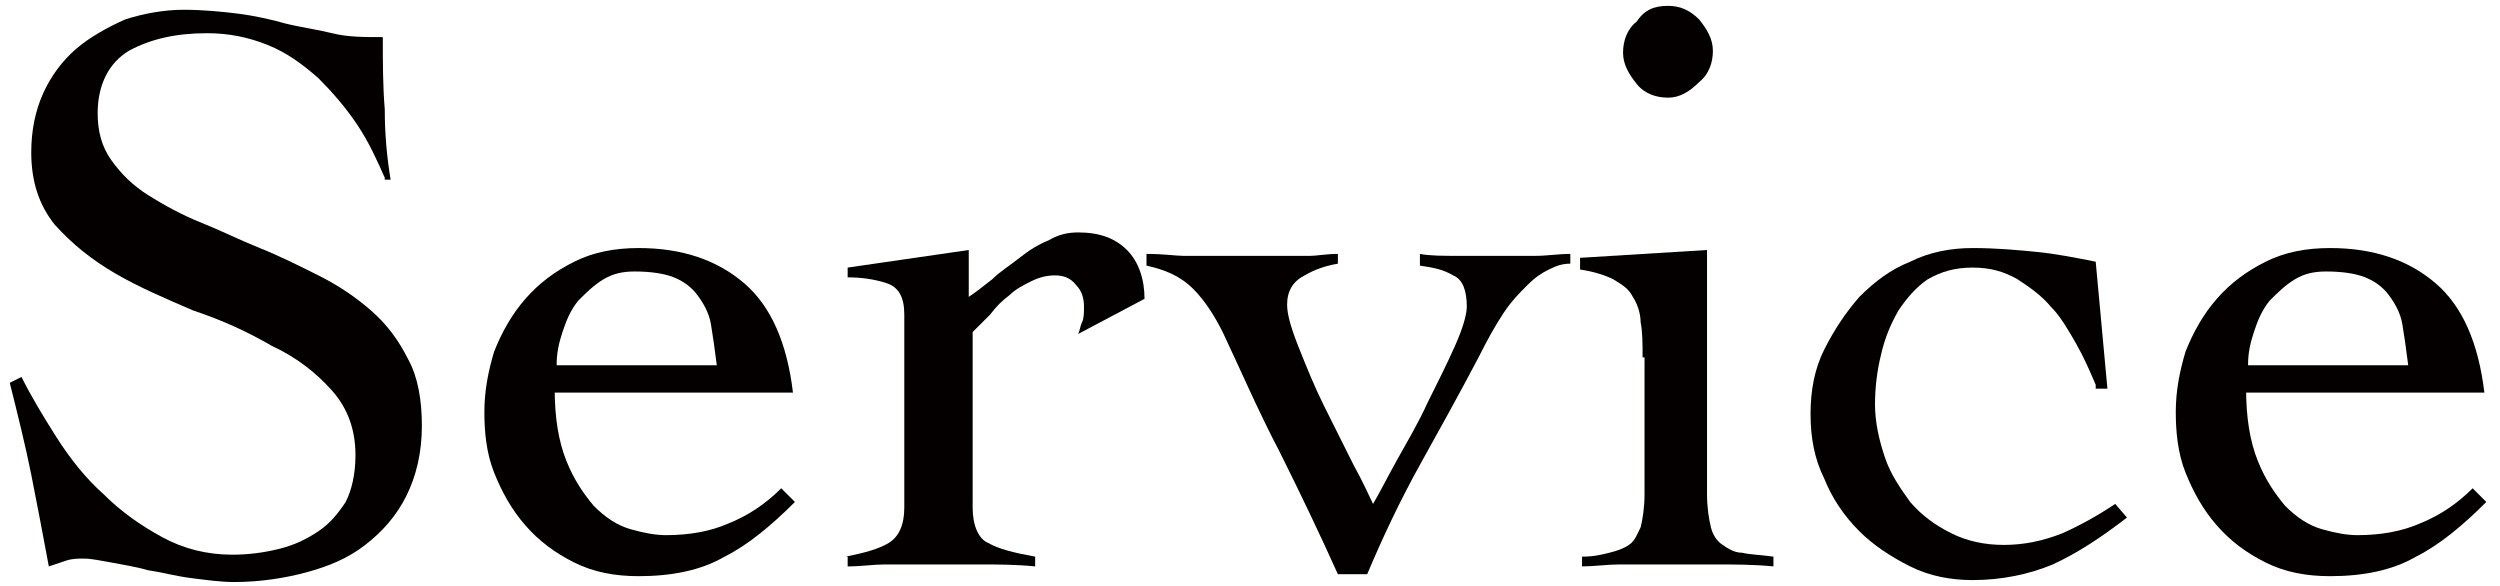
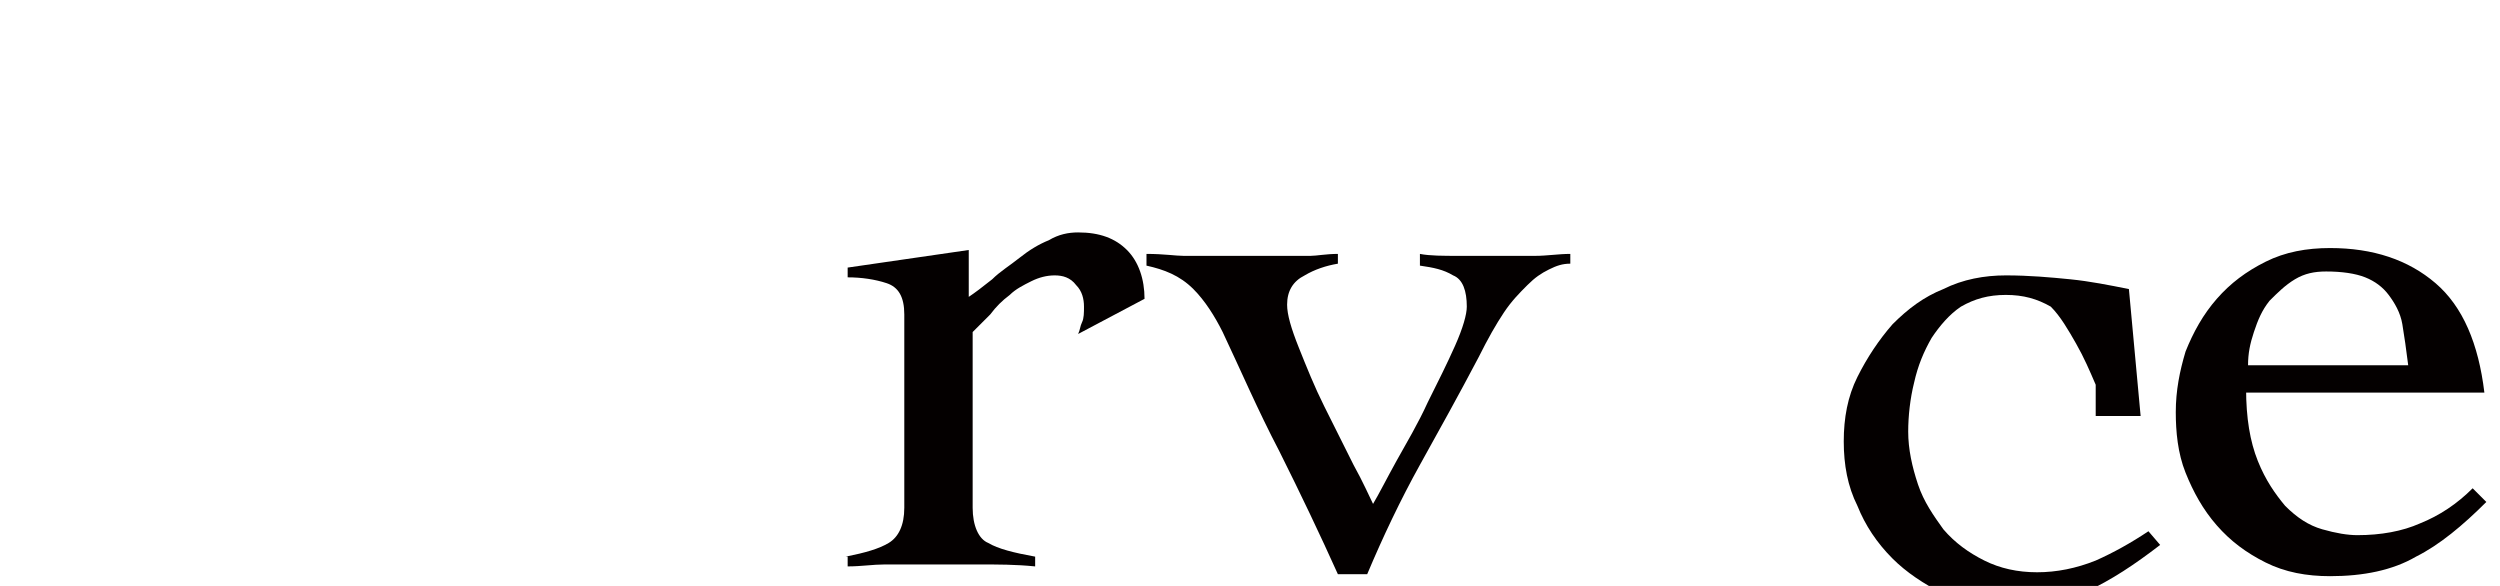
<svg xmlns="http://www.w3.org/2000/svg" version="1.1" id="レイヤー_1" x="0px" y="0px" viewBox="0 0 128 30" style="enable-background:new 0 0 128 30;" xml:space="preserve">
  <style type="text/css">
	.st0{fill:#040000;}
</style>
  <g>
-     <path class="st0" d="M19.7,9.1c-0.4-0.9-0.8-1.8-1.4-2.7c-0.6-0.9-1.3-1.7-2-2.4c-0.8-0.7-1.6-1.3-2.6-1.7s-2-0.6-3.1-0.6   C9,1.7,7.7,2,6.6,2.6c-1,0.6-1.6,1.7-1.6,3.2c0,0.9,0.2,1.7,0.7,2.4c0.5,0.7,1.1,1.3,1.9,1.8c0.8,0.5,1.7,1,2.7,1.4   c1,0.4,2,0.9,3,1.3c1,0.4,2,0.9,3,1.4c1,0.5,1.9,1.1,2.7,1.8c0.8,0.7,1.4,1.5,1.9,2.5c0.5,0.9,0.7,2.1,0.7,3.4   c0,1.4-0.3,2.6-0.8,3.6c-0.5,1-1.2,1.8-2.1,2.5c-0.9,0.7-1.9,1.1-3,1.4c-1.1,0.3-2.4,0.5-3.7,0.5c-0.7,0-1.4-0.1-2.2-0.2   c-0.8-0.1-1.5-0.3-2.2-0.4c-0.7-0.2-1.4-0.3-1.9-0.4c-0.6-0.1-1-0.2-1.4-0.2c-0.3,0-0.6,0-0.9,0.1c-0.3,0.1-0.6,0.2-0.9,0.3   c-0.3-1.6-0.6-3.2-0.9-4.7c-0.3-1.5-0.7-3.1-1.1-4.7l0.6-0.3c0.5,1,1.1,2,1.8,3.1c0.7,1.1,1.5,2.1,2.4,2.9c0.9,0.9,1.9,1.6,3,2.2   c1.1,0.6,2.3,0.9,3.6,0.9c0.8,0,1.6-0.1,2.4-0.3c0.8-0.2,1.4-0.5,2-0.9c0.6-0.4,1-0.9,1.4-1.5c0.3-0.6,0.5-1.4,0.5-2.4   c0-1.3-0.4-2.4-1.2-3.3c-0.8-0.9-1.8-1.7-3.1-2.3c-1.2-0.7-2.5-1.3-4-1.8c-1.4-0.6-2.8-1.2-4-1.9c-1.2-0.7-2.2-1.5-3.1-2.5   c-0.8-1-1.2-2.2-1.2-3.7c0-1.1,0.2-2.1,0.6-3c0.4-0.9,1-1.7,1.7-2.3c0.7-0.6,1.6-1.1,2.5-1.5c0.9-0.3,2-0.5,3-0.5   c1,0,2,0.1,2.8,0.2c0.8,0.1,1.7,0.3,2.4,0.5c0.8,0.2,1.6,0.3,2.4,0.5c0.8,0.2,1.6,0.2,2.6,0.2c0,1.3,0,2.5,0.1,3.7   c0,1.2,0.1,2.4,0.3,3.6H19.7z" />
-     <path class="st0" d="M28.4,19.9c0,1.5,0.2,2.7,0.6,3.7c0.4,1,0.9,1.7,1.4,2.3c0.6,0.6,1.2,1,1.9,1.2c0.7,0.2,1.3,0.3,1.8,0.3   c1.2,0,2.3-0.2,3.2-0.6c1-0.4,1.9-1,2.7-1.8l0.7,0.7c-1.2,1.2-2.4,2.2-3.6,2.8c-1.2,0.7-2.7,1-4.4,1c-1.2,0-2.3-0.2-3.3-0.7   c-1-0.5-1.8-1.1-2.5-1.9c-0.7-0.8-1.2-1.7-1.6-2.7c-0.4-1-0.5-2.1-0.5-3.1c0-1.1,0.2-2.1,0.5-3.1c0.4-1,0.9-1.9,1.6-2.7   c0.7-0.8,1.5-1.4,2.5-1.9c1-0.5,2.1-0.7,3.3-0.7c2.2,0,4,0.6,5.4,1.8c1.4,1.2,2.2,3.1,2.5,5.6H28.4z M36.7,18.7   c-0.1-0.8-0.2-1.5-0.3-2.1c-0.1-0.6-0.4-1.1-0.7-1.5c-0.3-0.4-0.7-0.7-1.2-0.9c-0.5-0.2-1.2-0.3-2-0.3c-0.6,0-1.1,0.1-1.6,0.4   c-0.5,0.3-0.9,0.7-1.3,1.1c-0.4,0.5-0.6,1-0.8,1.6c-0.2,0.6-0.3,1.1-0.3,1.7H36.7z" />
    <path class="st0" d="M43.3,28.5c1-0.2,1.7-0.4,2.2-0.7c0.5-0.3,0.8-0.9,0.8-1.8v-9.9c0-0.9-0.3-1.4-0.9-1.6c-0.6-0.2-1.3-0.3-2-0.3   v-0.5l6.2-0.9v2.4c0.3-0.2,0.7-0.5,1.2-0.9c0.4-0.4,0.9-0.7,1.4-1.1c0.5-0.4,1-0.7,1.5-0.9c0.5-0.3,1-0.4,1.5-0.4   c1.1,0,1.9,0.3,2.5,0.9c0.6,0.6,0.9,1.5,0.9,2.5l-3.4,1.8c0.1-0.2,0.1-0.4,0.2-0.6c0.1-0.2,0.1-0.5,0.1-0.8c0-0.4-0.1-0.8-0.4-1.1   c-0.3-0.4-0.7-0.5-1.1-0.5c-0.4,0-0.8,0.1-1.2,0.3c-0.4,0.2-0.8,0.4-1.1,0.7c-0.4,0.3-0.7,0.6-1,1c-0.3,0.3-0.6,0.6-0.9,0.9v9   c0,0.9,0.3,1.6,0.8,1.8c0.5,0.3,1.3,0.5,2.4,0.7V29c-1-0.1-1.9-0.1-2.9-0.1c-1,0-1.9,0-2.9,0c-0.7,0-1.3,0-1.9,0   c-0.6,0-1.2,0.1-1.9,0.1V28.5z" />
    <path class="st0" d="M58.7,13c0.9,0,1.5,0.1,1.9,0.1c0.4,0,0.6,0,0.8,0h0.7c0.1,0,0.3,0,0.6,0c0.2,0,0.5,0,0.8,0c0.5,0,0.8,0,1.1,0   c0.3,0,0.6,0,0.8,0h0.9c0.3,0,0.5,0,0.8,0c0.3,0,0.8-0.1,1.4-0.1v0.5c-0.6,0.1-1.2,0.3-1.7,0.6c-0.6,0.3-0.9,0.8-0.9,1.5   c0,0.5,0.2,1.2,0.6,2.2c0.4,1,0.8,2,1.3,3c0.5,1,1,2,1.5,3c0.5,0.9,0.8,1.6,1,2c0.3-0.5,0.7-1.3,1.2-2.2c0.5-0.9,1.1-1.9,1.6-3   c0.5-1,1-2,1.4-2.9c0.4-0.9,0.6-1.6,0.6-2c0-0.8-0.2-1.4-0.7-1.6c-0.5-0.3-1-0.4-1.7-0.5V13c0.5,0.1,1.2,0.1,2,0.1   c0.8,0,1.5,0,2.1,0c0.6,0,1.2,0,1.8,0c0.6,0,1.2-0.1,1.8-0.1v0.5c-0.4,0-0.7,0.1-1.1,0.3c-0.4,0.2-0.7,0.4-1.1,0.8   C77.8,15,77.4,15.4,77,16c-0.4,0.6-0.8,1.3-1.3,2.3c-1,1.9-2,3.7-3,5.5c-1,1.8-1.9,3.7-2.7,5.6h-1.5c-0.9-2-1.9-4.1-3-6.3   c-1.1-2.1-2-4.2-2.9-6.1c-0.4-0.8-0.9-1.6-1.5-2.2c-0.7-0.7-1.5-1-2.4-1.2V13z" />
-     <path class="st0" d="M84.1,18.3c0-0.7,0-1.3-0.1-1.8c0-0.5-0.2-1-0.4-1.3c-0.2-0.4-0.5-0.6-1-0.9c-0.4-0.2-1-0.4-1.7-0.5v-0.6   l6.5-0.4v12.5c0,0.7,0.1,1.3,0.2,1.7c0.1,0.4,0.3,0.7,0.6,0.9c0.3,0.2,0.6,0.4,1,0.4c0.4,0.1,0.9,0.1,1.6,0.2V29   c-1-0.1-2-0.1-3-0.1c-1,0-2,0-3,0c-0.7,0-1.3,0-1.9,0c-0.6,0-1.3,0.1-1.9,0.1v-0.5c0.6,0,1-0.1,1.4-0.2c0.4-0.1,0.7-0.2,1-0.4   c0.3-0.2,0.4-0.5,0.6-0.9c0.1-0.4,0.2-1,0.2-1.7V18.3z M85.4,0.3C86,0.3,86.5,0.5,87,1c0.4,0.5,0.7,1,0.7,1.6   c0,0.6-0.2,1.2-0.7,1.6C86.5,4.7,86,5,85.4,5c-0.6,0-1.2-0.2-1.6-0.7c-0.4-0.5-0.7-1-0.7-1.6c0-0.6,0.2-1.2,0.7-1.6   C84.2,0.5,84.7,0.3,85.4,0.3z" />
-     <path class="st0" d="M107.3,19.7c-0.3-0.7-0.6-1.4-1-2.1c-0.4-0.7-0.8-1.4-1.3-1.9c-0.5-0.6-1.1-1-1.7-1.4   c-0.7-0.4-1.4-0.6-2.3-0.6c-0.9,0-1.6,0.2-2.3,0.6c-0.6,0.4-1.1,1-1.5,1.6c-0.4,0.7-0.7,1.4-0.9,2.3c-0.2,0.8-0.3,1.7-0.3,2.5   c0,0.9,0.2,1.8,0.5,2.7c0.3,0.9,0.8,1.6,1.3,2.3c0.6,0.7,1.3,1.2,2.1,1.6c0.8,0.4,1.7,0.6,2.7,0.6c1,0,2-0.2,3-0.6   c0.9-0.4,1.8-0.9,2.7-1.5l0.6,0.7c-1.3,1-2.5,1.8-3.8,2.4c-1.2,0.5-2.6,0.8-4.1,0.8c-1.1,0-2.2-0.2-3.2-0.7c-1-0.5-1.9-1.1-2.6-1.8   c-0.8-0.8-1.4-1.7-1.8-2.7c-0.5-1-0.7-2.1-0.7-3.3c0-1.2,0.2-2.3,0.7-3.3c0.5-1,1.1-1.9,1.8-2.7c0.8-0.8,1.6-1.4,2.6-1.8   c1-0.5,2.1-0.7,3.2-0.7c1.2,0,2.3,0.1,3.3,0.2c1,0.1,2,0.3,3,0.5l0.6,6.5H107.3z" />
+     <path class="st0" d="M107.3,19.7c-0.3-0.7-0.6-1.4-1-2.1c-0.4-0.7-0.8-1.4-1.3-1.9c-0.7-0.4-1.4-0.6-2.3-0.6c-0.9,0-1.6,0.2-2.3,0.6c-0.6,0.4-1.1,1-1.5,1.6c-0.4,0.7-0.7,1.4-0.9,2.3c-0.2,0.8-0.3,1.7-0.3,2.5   c0,0.9,0.2,1.8,0.5,2.7c0.3,0.9,0.8,1.6,1.3,2.3c0.6,0.7,1.3,1.2,2.1,1.6c0.8,0.4,1.7,0.6,2.7,0.6c1,0,2-0.2,3-0.6   c0.9-0.4,1.8-0.9,2.7-1.5l0.6,0.7c-1.3,1-2.5,1.8-3.8,2.4c-1.2,0.5-2.6,0.8-4.1,0.8c-1.1,0-2.2-0.2-3.2-0.7c-1-0.5-1.9-1.1-2.6-1.8   c-0.8-0.8-1.4-1.7-1.8-2.7c-0.5-1-0.7-2.1-0.7-3.3c0-1.2,0.2-2.3,0.7-3.3c0.5-1,1.1-1.9,1.8-2.7c0.8-0.8,1.6-1.4,2.6-1.8   c1-0.5,2.1-0.7,3.2-0.7c1.2,0,2.3,0.1,3.3,0.2c1,0.1,2,0.3,3,0.5l0.6,6.5H107.3z" />
    <path class="st0" d="M115,19.9c0,1.5,0.2,2.7,0.6,3.7c0.4,1,0.9,1.7,1.4,2.3c0.6,0.6,1.2,1,1.9,1.2c0.7,0.2,1.3,0.3,1.8,0.3   c1.2,0,2.3-0.2,3.2-0.6c1-0.4,1.9-1,2.7-1.8l0.7,0.7c-1.2,1.2-2.4,2.2-3.6,2.8c-1.2,0.7-2.7,1-4.4,1c-1.2,0-2.3-0.2-3.3-0.7   c-1-0.5-1.8-1.1-2.5-1.9c-0.7-0.8-1.2-1.7-1.6-2.7c-0.4-1-0.5-2.1-0.5-3.1c0-1.1,0.2-2.1,0.5-3.1c0.4-1,0.9-1.9,1.6-2.7   c0.7-0.8,1.5-1.4,2.5-1.9c1-0.5,2.1-0.7,3.3-0.7c2.2,0,4,0.6,5.4,1.8c1.4,1.2,2.2,3.1,2.5,5.6H115z M123.3,18.7   c-0.1-0.8-0.2-1.5-0.3-2.1c-0.1-0.6-0.4-1.1-0.7-1.5c-0.3-0.4-0.7-0.7-1.2-0.9c-0.5-0.2-1.2-0.3-2-0.3c-0.6,0-1.1,0.1-1.6,0.4   c-0.5,0.3-0.9,0.7-1.3,1.1c-0.4,0.5-0.6,1-0.8,1.6c-0.2,0.6-0.3,1.1-0.3,1.7H123.3z" />
  </g>
</svg>